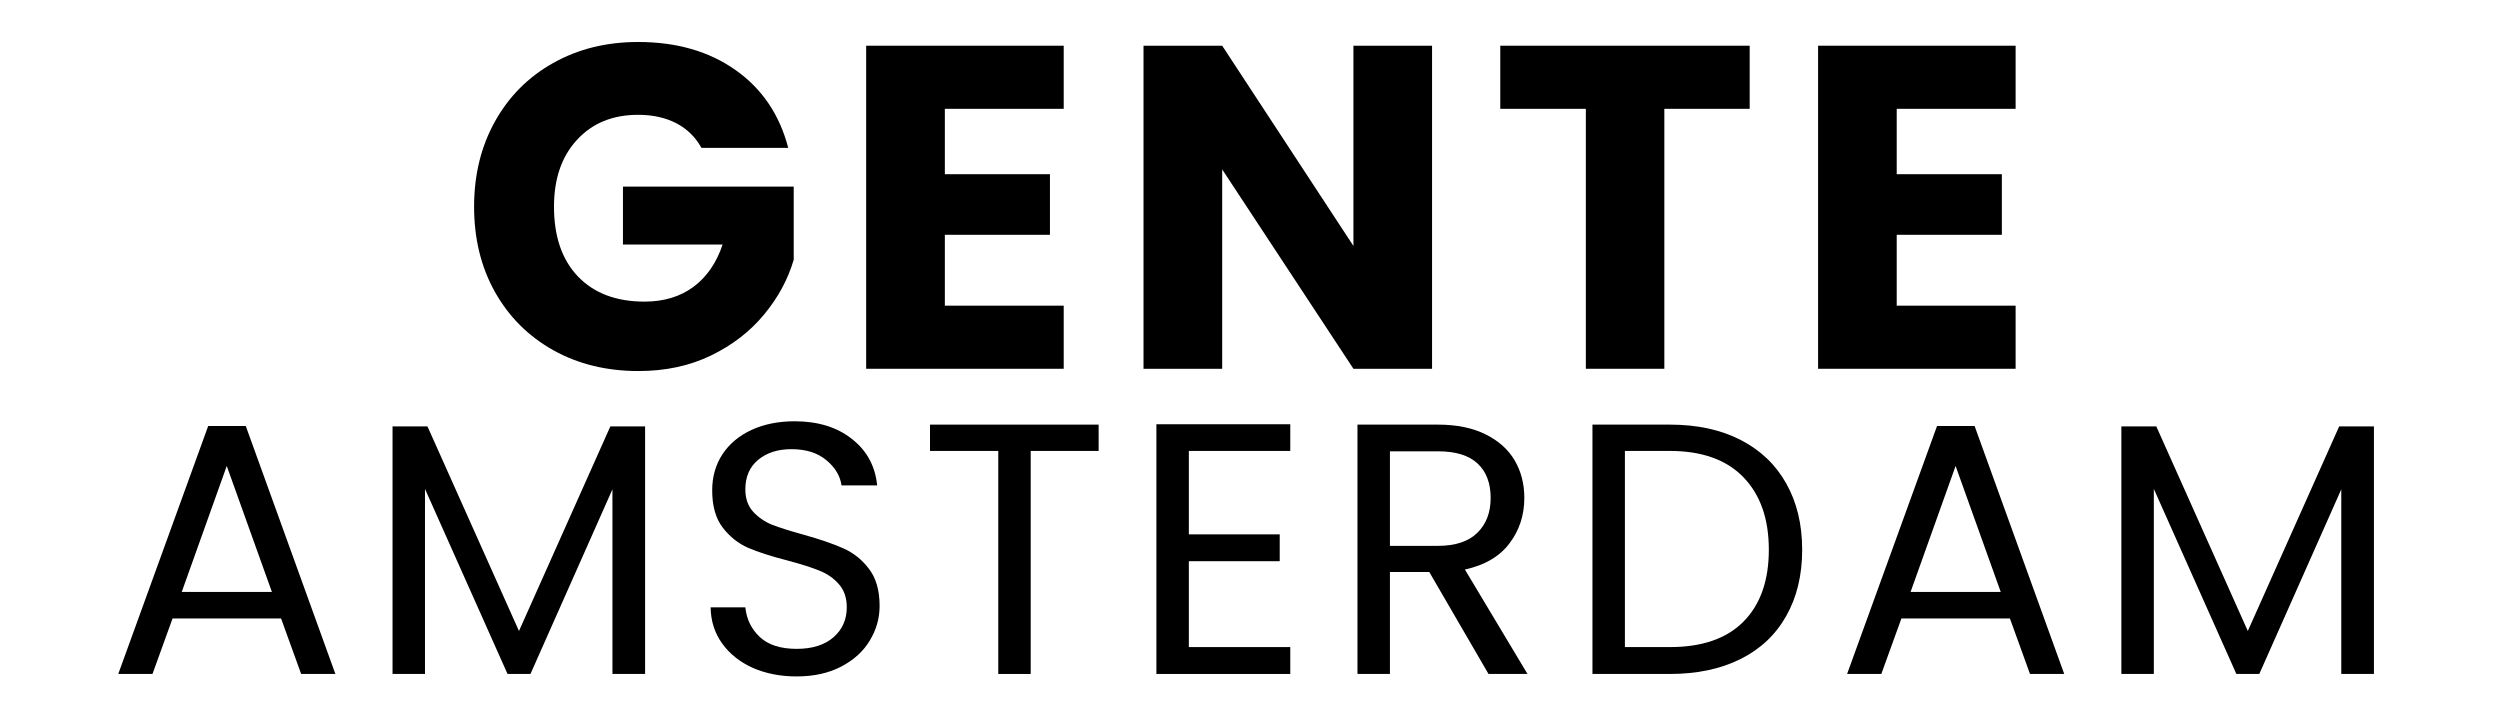
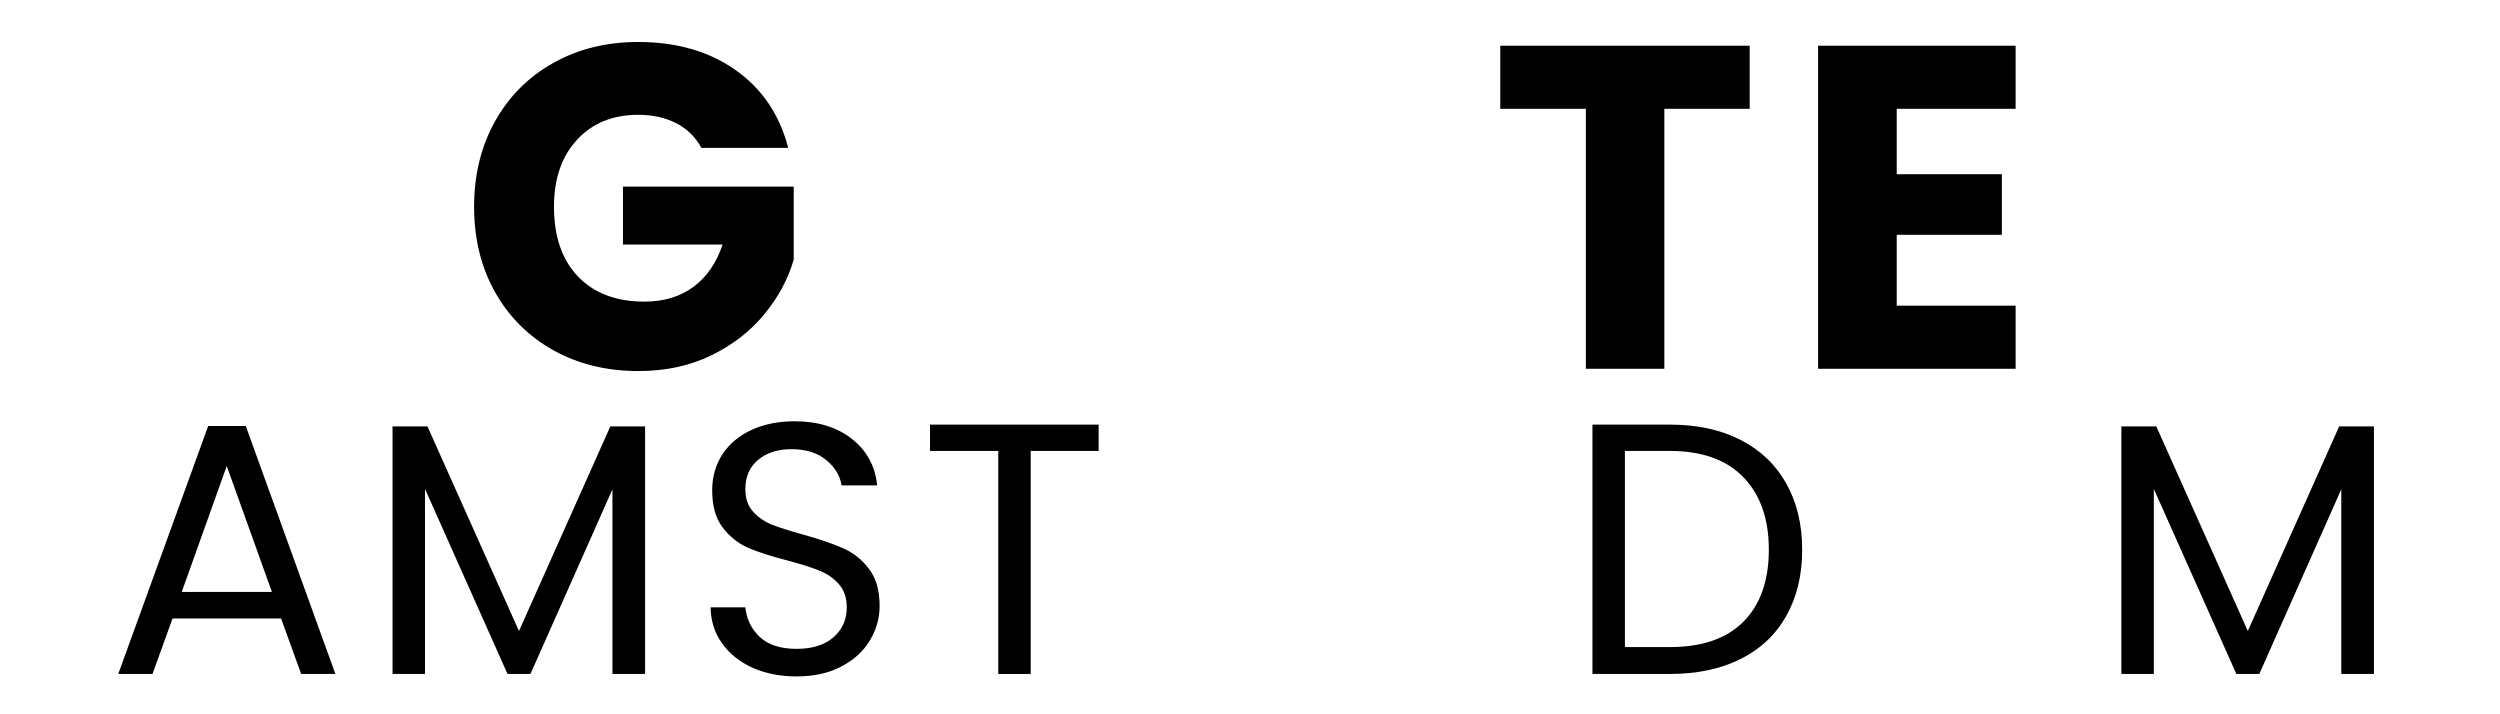
<svg xmlns="http://www.w3.org/2000/svg" version="1.0" preserveAspectRatio="xMidYMid meet" height="80" viewBox="0 0 210 60" zoomAndPan="magnify" width="280">
  <path fill-rule="nonzero" fill-opacity="1" d="M 58.922 12.422 C 58.426 11.523 57.727 10.832 56.816 10.355 C 55.906 9.883 54.836 9.645 53.602 9.645 C 51.457 9.645 49.742 10.352 48.461 11.754 C 47.176 13.148 46.535 15.02 46.535 17.363 C 46.535 19.867 47.207 21.824 48.551 23.227 C 49.902 24.633 51.766 25.336 54.137 25.336 C 55.754 25.336 57.121 24.926 58.242 24.102 C 59.367 23.27 60.184 22.082 60.699 20.539 L 52.328 20.539 L 52.328 15.672 L 66.672 15.672 L 66.672 21.816 C 66.188 23.473 65.355 25.004 64.184 26.418 C 63.016 27.836 61.531 28.984 59.723 29.863 C 57.922 30.734 55.891 31.168 53.633 31.168 C 50.953 31.168 48.57 30.586 46.477 29.418 C 44.379 28.242 42.746 26.609 41.574 24.52 C 40.406 22.434 39.824 20.047 39.824 17.363 C 39.824 14.691 40.406 12.309 41.574 10.207 C 42.746 8.102 44.375 6.465 46.461 5.297 C 48.543 4.121 50.926 3.527 53.602 3.527 C 56.84 3.527 59.574 4.316 61.797 5.891 C 64.02 7.461 65.488 9.641 66.211 12.422 Z M 58.922 12.422" fill="#000000" />
-   <path fill-rule="nonzero" fill-opacity="1" d="M 79.367 9.141 L 79.367 14.633 L 88.195 14.633 L 88.195 19.723 L 79.367 19.723 L 79.367 25.676 L 89.352 25.676 L 89.352 30.977 L 72.758 30.977 L 72.758 3.84 L 89.352 3.84 L 89.352 9.141 Z M 79.367 9.141" fill="#000000" />
-   <path fill-rule="nonzero" fill-opacity="1" d="M 120.293 30.977 L 113.688 30.977 L 102.664 14.23 L 102.664 30.977 L 96.055 30.977 L 96.055 3.84 L 102.664 3.84 L 113.688 20.66 L 113.688 3.84 L 120.293 3.84 Z M 120.293 30.977" fill="#000000" />
  <path fill-rule="nonzero" fill-opacity="1" d="M 146.973 3.84 L 146.973 9.141 L 139.805 9.141 L 139.805 30.977 L 133.211 30.977 L 133.211 9.141 L 126.023 9.141 L 126.023 3.84 Z M 146.973 3.84" fill="#000000" />
  <path fill-rule="nonzero" fill-opacity="1" d="M 159.324 9.141 L 159.324 14.633 L 168.156 14.633 L 168.156 19.723 L 159.324 19.723 L 159.324 25.676 L 169.312 25.676 L 169.312 30.977 L 152.719 30.977 L 152.719 3.84 L 169.312 3.84 L 169.312 9.141 Z M 159.324 9.141" fill="#000000" />
  <path fill-rule="nonzero" fill-opacity="1" d="M 23.609 51.949 L 14.496 51.949 L 12.809 56.613 L 9.934 56.613 L 17.488 35.785 L 20.645 35.785 L 28.172 56.613 L 25.297 56.613 Z M 22.84 49.723 L 19.047 39.141 L 15.266 49.723 Z M 22.84 49.723" fill="#000000" />
  <path fill-rule="nonzero" fill-opacity="1" d="M 54.188 35.816 L 54.188 56.613 L 51.445 56.613 L 51.445 41.102 L 44.559 56.613 L 42.633 56.613 L 35.699 41.07 L 35.699 56.613 L 32.973 56.613 L 32.973 35.816 L 35.906 35.816 L 43.594 53.004 L 51.27 35.816 Z M 54.188 35.816" fill="#000000" />
  <path fill-rule="nonzero" fill-opacity="1" d="M 66.922 56.82 C 65.547 56.82 64.316 56.578 63.219 56.094 C 62.129 55.598 61.277 54.914 60.656 54.043 C 60.031 53.176 59.711 52.164 59.691 51.016 L 62.609 51.016 C 62.707 52.008 63.113 52.836 63.824 53.508 C 64.535 54.172 65.566 54.504 66.922 54.504 C 68.227 54.504 69.254 54.184 70.004 53.539 C 70.754 52.887 71.129 52.047 71.129 51.016 C 71.129 50.215 70.906 49.566 70.465 49.07 C 70.027 48.566 69.477 48.188 68.82 47.93 C 68.156 47.66 67.266 47.379 66.152 47.082 C 64.766 46.727 63.664 46.371 62.832 46.012 C 62.004 45.648 61.293 45.078 60.699 44.305 C 60.113 43.535 59.824 42.496 59.824 41.188 C 59.824 40.055 60.109 39.043 60.684 38.16 C 61.266 37.281 62.082 36.598 63.129 36.113 C 64.184 35.629 65.391 35.387 66.746 35.387 C 68.707 35.387 70.316 35.883 71.559 36.871 C 72.812 37.848 73.52 39.152 73.68 40.773 L 70.688 40.773 C 70.574 39.973 70.152 39.266 69.41 38.652 C 68.68 38.039 67.699 37.73 66.477 37.73 C 65.34 37.73 64.41 38.027 63.691 38.621 C 62.969 39.215 62.609 40.043 62.609 41.102 C 62.609 41.863 62.82 42.488 63.25 42.969 C 63.68 43.445 64.211 43.812 64.832 44.07 C 65.465 44.316 66.352 44.598 67.5 44.914 C 68.883 45.301 69.992 45.684 70.832 46.059 C 71.672 46.426 72.391 46.992 72.98 47.766 C 73.582 48.535 73.887 49.582 73.887 50.898 C 73.887 51.93 73.613 52.895 73.07 53.793 C 72.539 54.691 71.738 55.426 70.672 55.988 C 69.613 56.543 68.363 56.82 66.922 56.82 Z M 66.922 56.82" fill="#000000" />
  <path fill-rule="nonzero" fill-opacity="1" d="M 92.285 35.668 L 92.285 37.879 L 86.578 37.879 L 86.578 56.613 L 83.855 56.613 L 83.855 37.879 L 78.121 37.879 L 78.121 35.668 Z M 92.285 35.668" fill="#000000" />
-   <path fill-rule="nonzero" fill-opacity="1" d="M 99.863 37.879 L 99.863 44.887 L 107.496 44.887 L 107.496 47.141 L 99.863 47.141 L 99.863 54.355 L 108.383 54.355 L 108.383 56.613 L 97.137 56.613 L 97.137 35.637 L 108.383 35.637 L 108.383 37.879 Z M 99.863 37.879" fill="#000000" />
-   <path fill-rule="nonzero" fill-opacity="1" d="M 125.035 56.613 L 120.059 48.047 L 116.754 48.047 L 116.754 56.613 L 114.027 56.613 L 114.027 35.668 L 120.785 35.668 C 122.359 35.668 123.695 35.941 124.785 36.484 C 125.867 37.02 126.684 37.746 127.227 38.664 C 127.77 39.586 128.043 40.641 128.043 41.828 C 128.043 43.273 127.629 44.543 126.797 45.641 C 125.969 46.742 124.719 47.477 123.051 47.84 L 128.309 56.613 Z M 116.754 45.852 L 120.785 45.852 C 122.254 45.852 123.359 45.484 124.102 44.75 C 124.844 44.02 125.215 43.043 125.215 41.828 C 125.215 40.582 124.848 39.617 124.117 38.934 C 123.383 38.25 122.273 37.91 120.785 37.91 L 116.754 37.91 Z M 116.754 45.852" fill="#000000" />
  <path fill-rule="nonzero" fill-opacity="1" d="M 140.27 35.668 C 142.551 35.668 144.527 36.094 146.195 36.945 C 147.863 37.797 149.145 39.016 150.035 40.594 C 150.93 42.18 151.383 44.039 151.383 46.176 C 151.383 48.324 150.93 50.184 150.035 51.758 C 149.145 53.332 147.863 54.535 146.195 55.363 C 144.527 56.195 142.551 56.613 140.27 56.613 L 133.766 56.613 L 133.766 35.668 Z M 140.27 54.355 C 142.973 54.355 145.035 53.645 146.449 52.219 C 147.871 50.785 148.582 48.77 148.582 46.176 C 148.582 43.574 147.863 41.543 146.434 40.074 C 145.012 38.613 142.957 37.879 140.27 37.879 L 136.492 37.879 L 136.492 54.355 Z M 140.27 54.355" fill="#000000" />
-   <path fill-rule="nonzero" fill-opacity="1" d="M 168.832 51.949 L 159.719 51.949 L 158.031 56.613 L 155.156 56.613 L 162.711 35.785 L 165.867 35.785 L 173.395 56.613 L 170.52 56.613 Z M 168.062 49.723 L 164.27 39.141 L 160.488 49.723 Z M 168.062 49.723" fill="#000000" />
  <path fill-rule="nonzero" fill-opacity="1" d="M 199.41 35.816 L 199.41 56.613 L 196.668 56.613 L 196.668 41.102 L 189.781 56.613 L 187.855 56.613 L 180.922 41.07 L 180.922 56.613 L 178.195 56.613 L 178.195 35.816 L 181.129 35.816 L 188.816 53.004 L 196.492 35.816 Z M 199.41 35.816" fill="#000000" />
</svg>